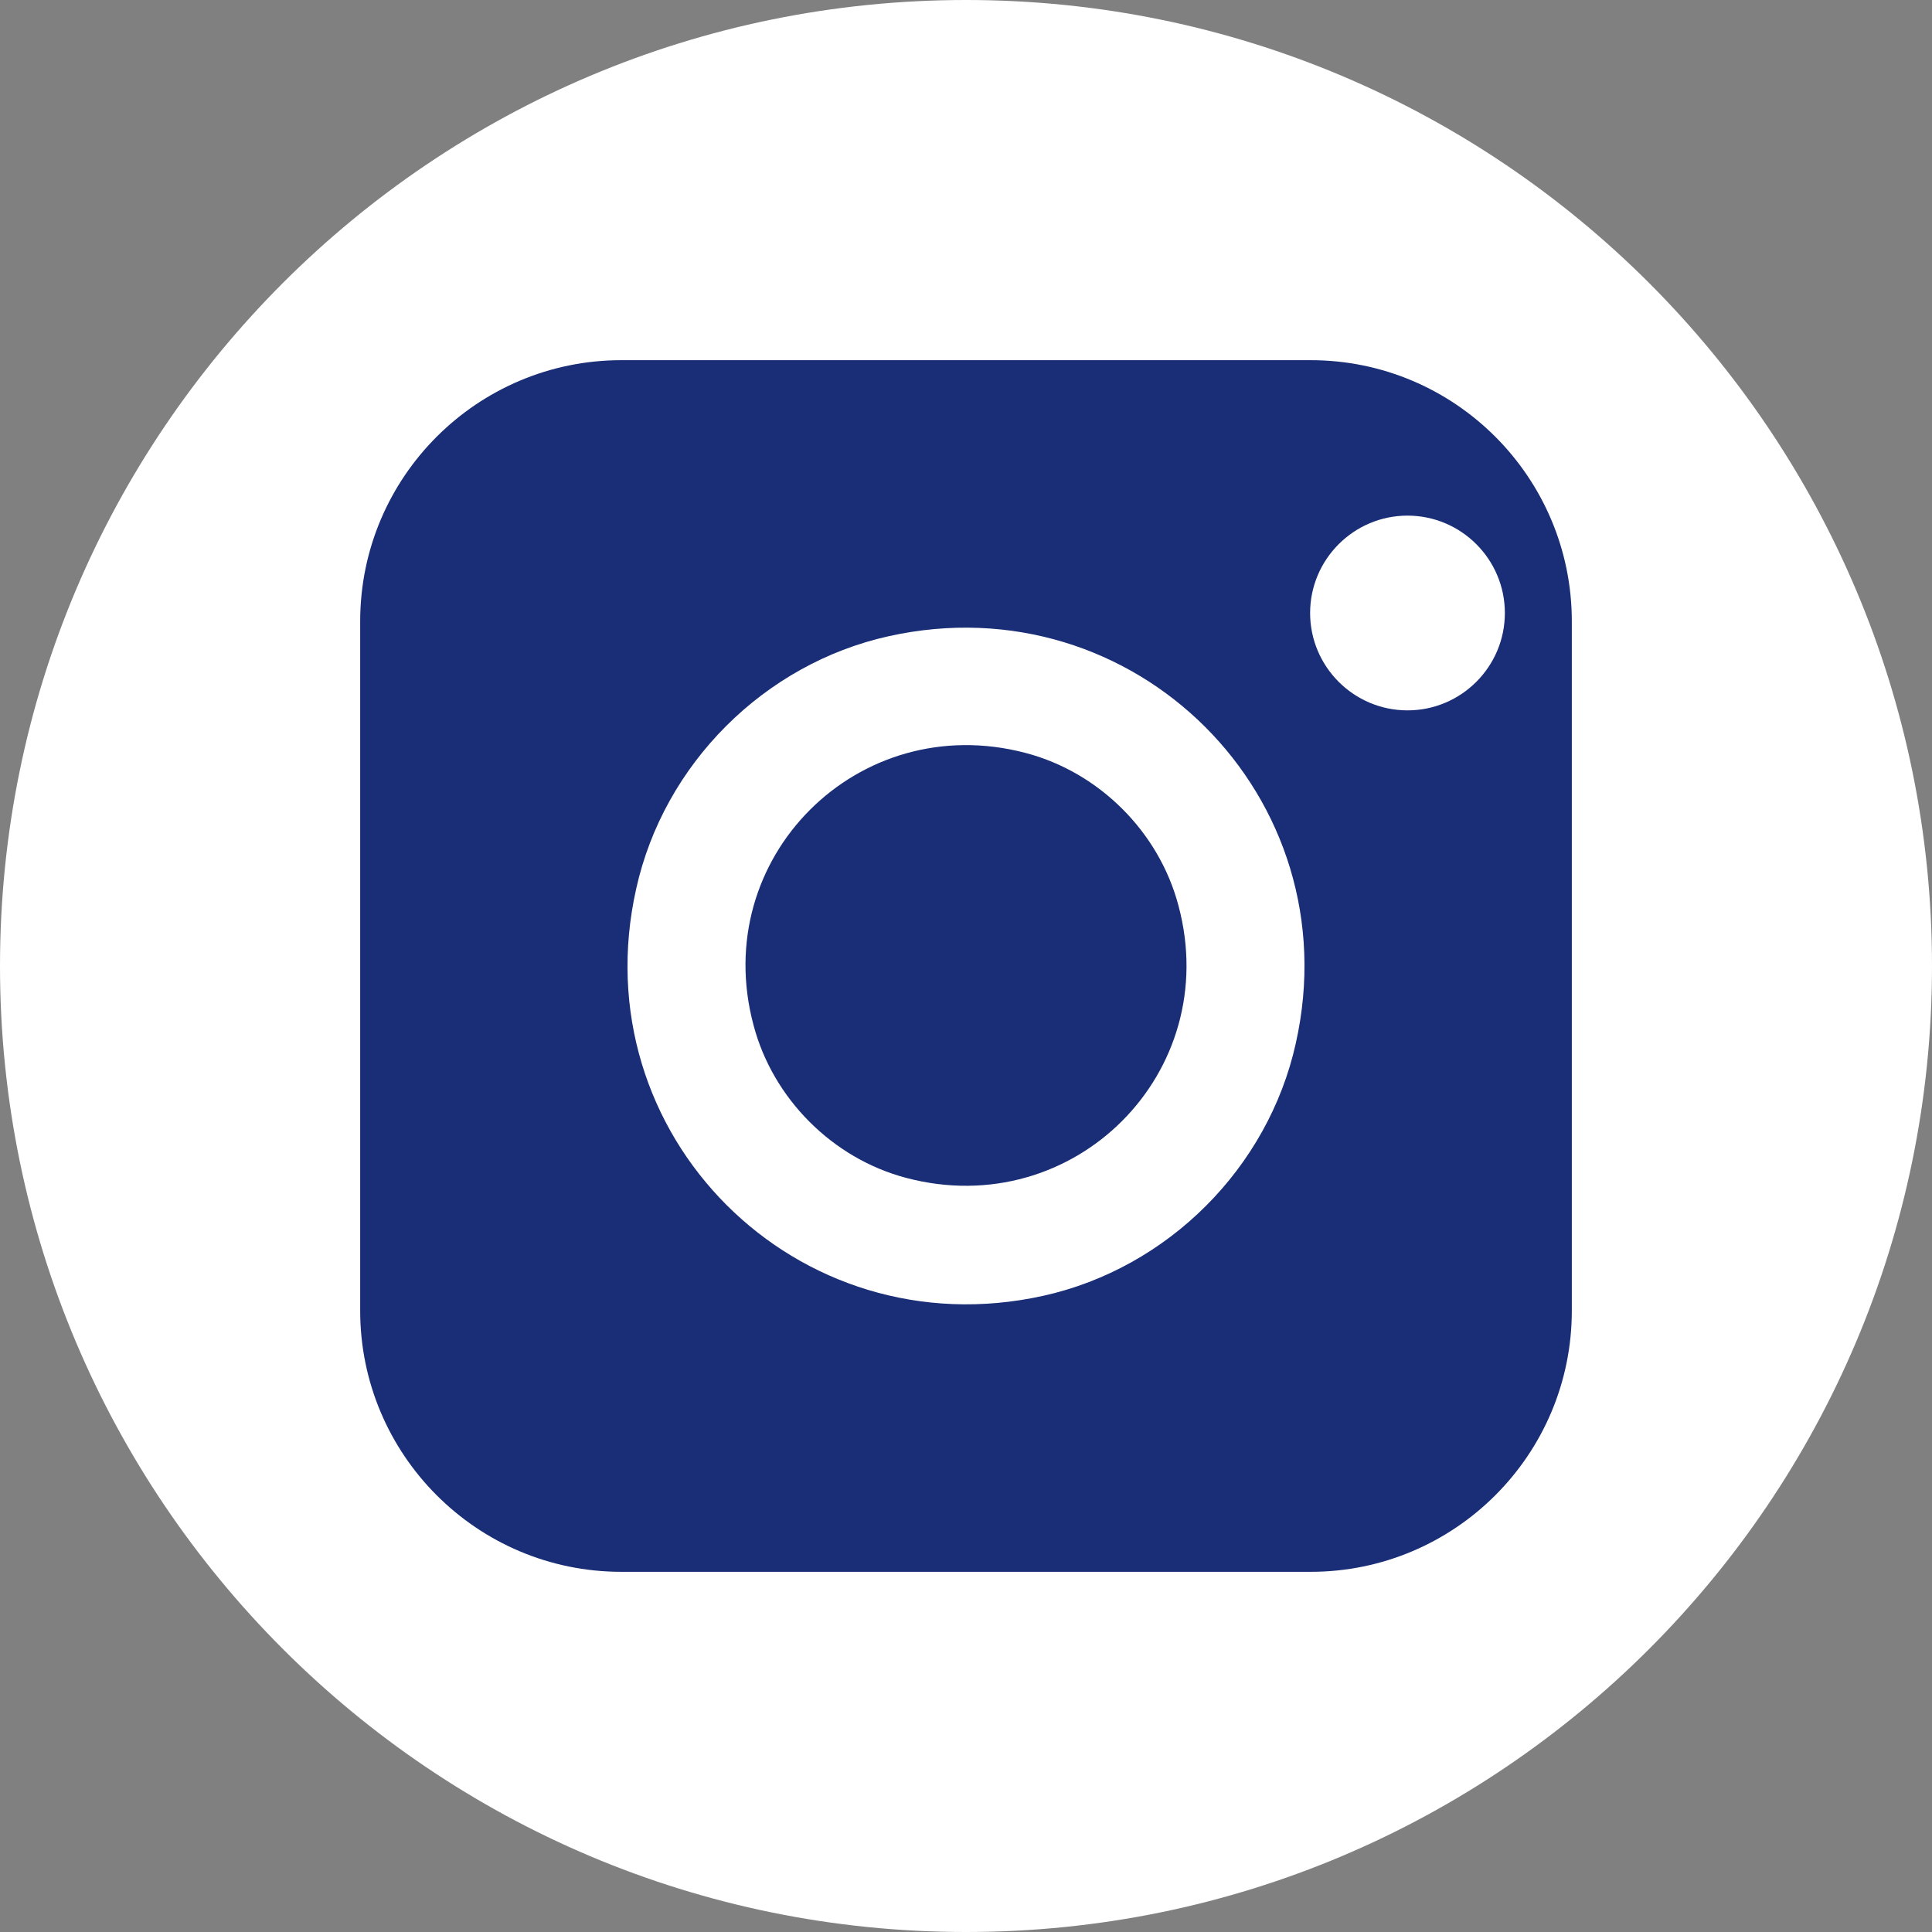
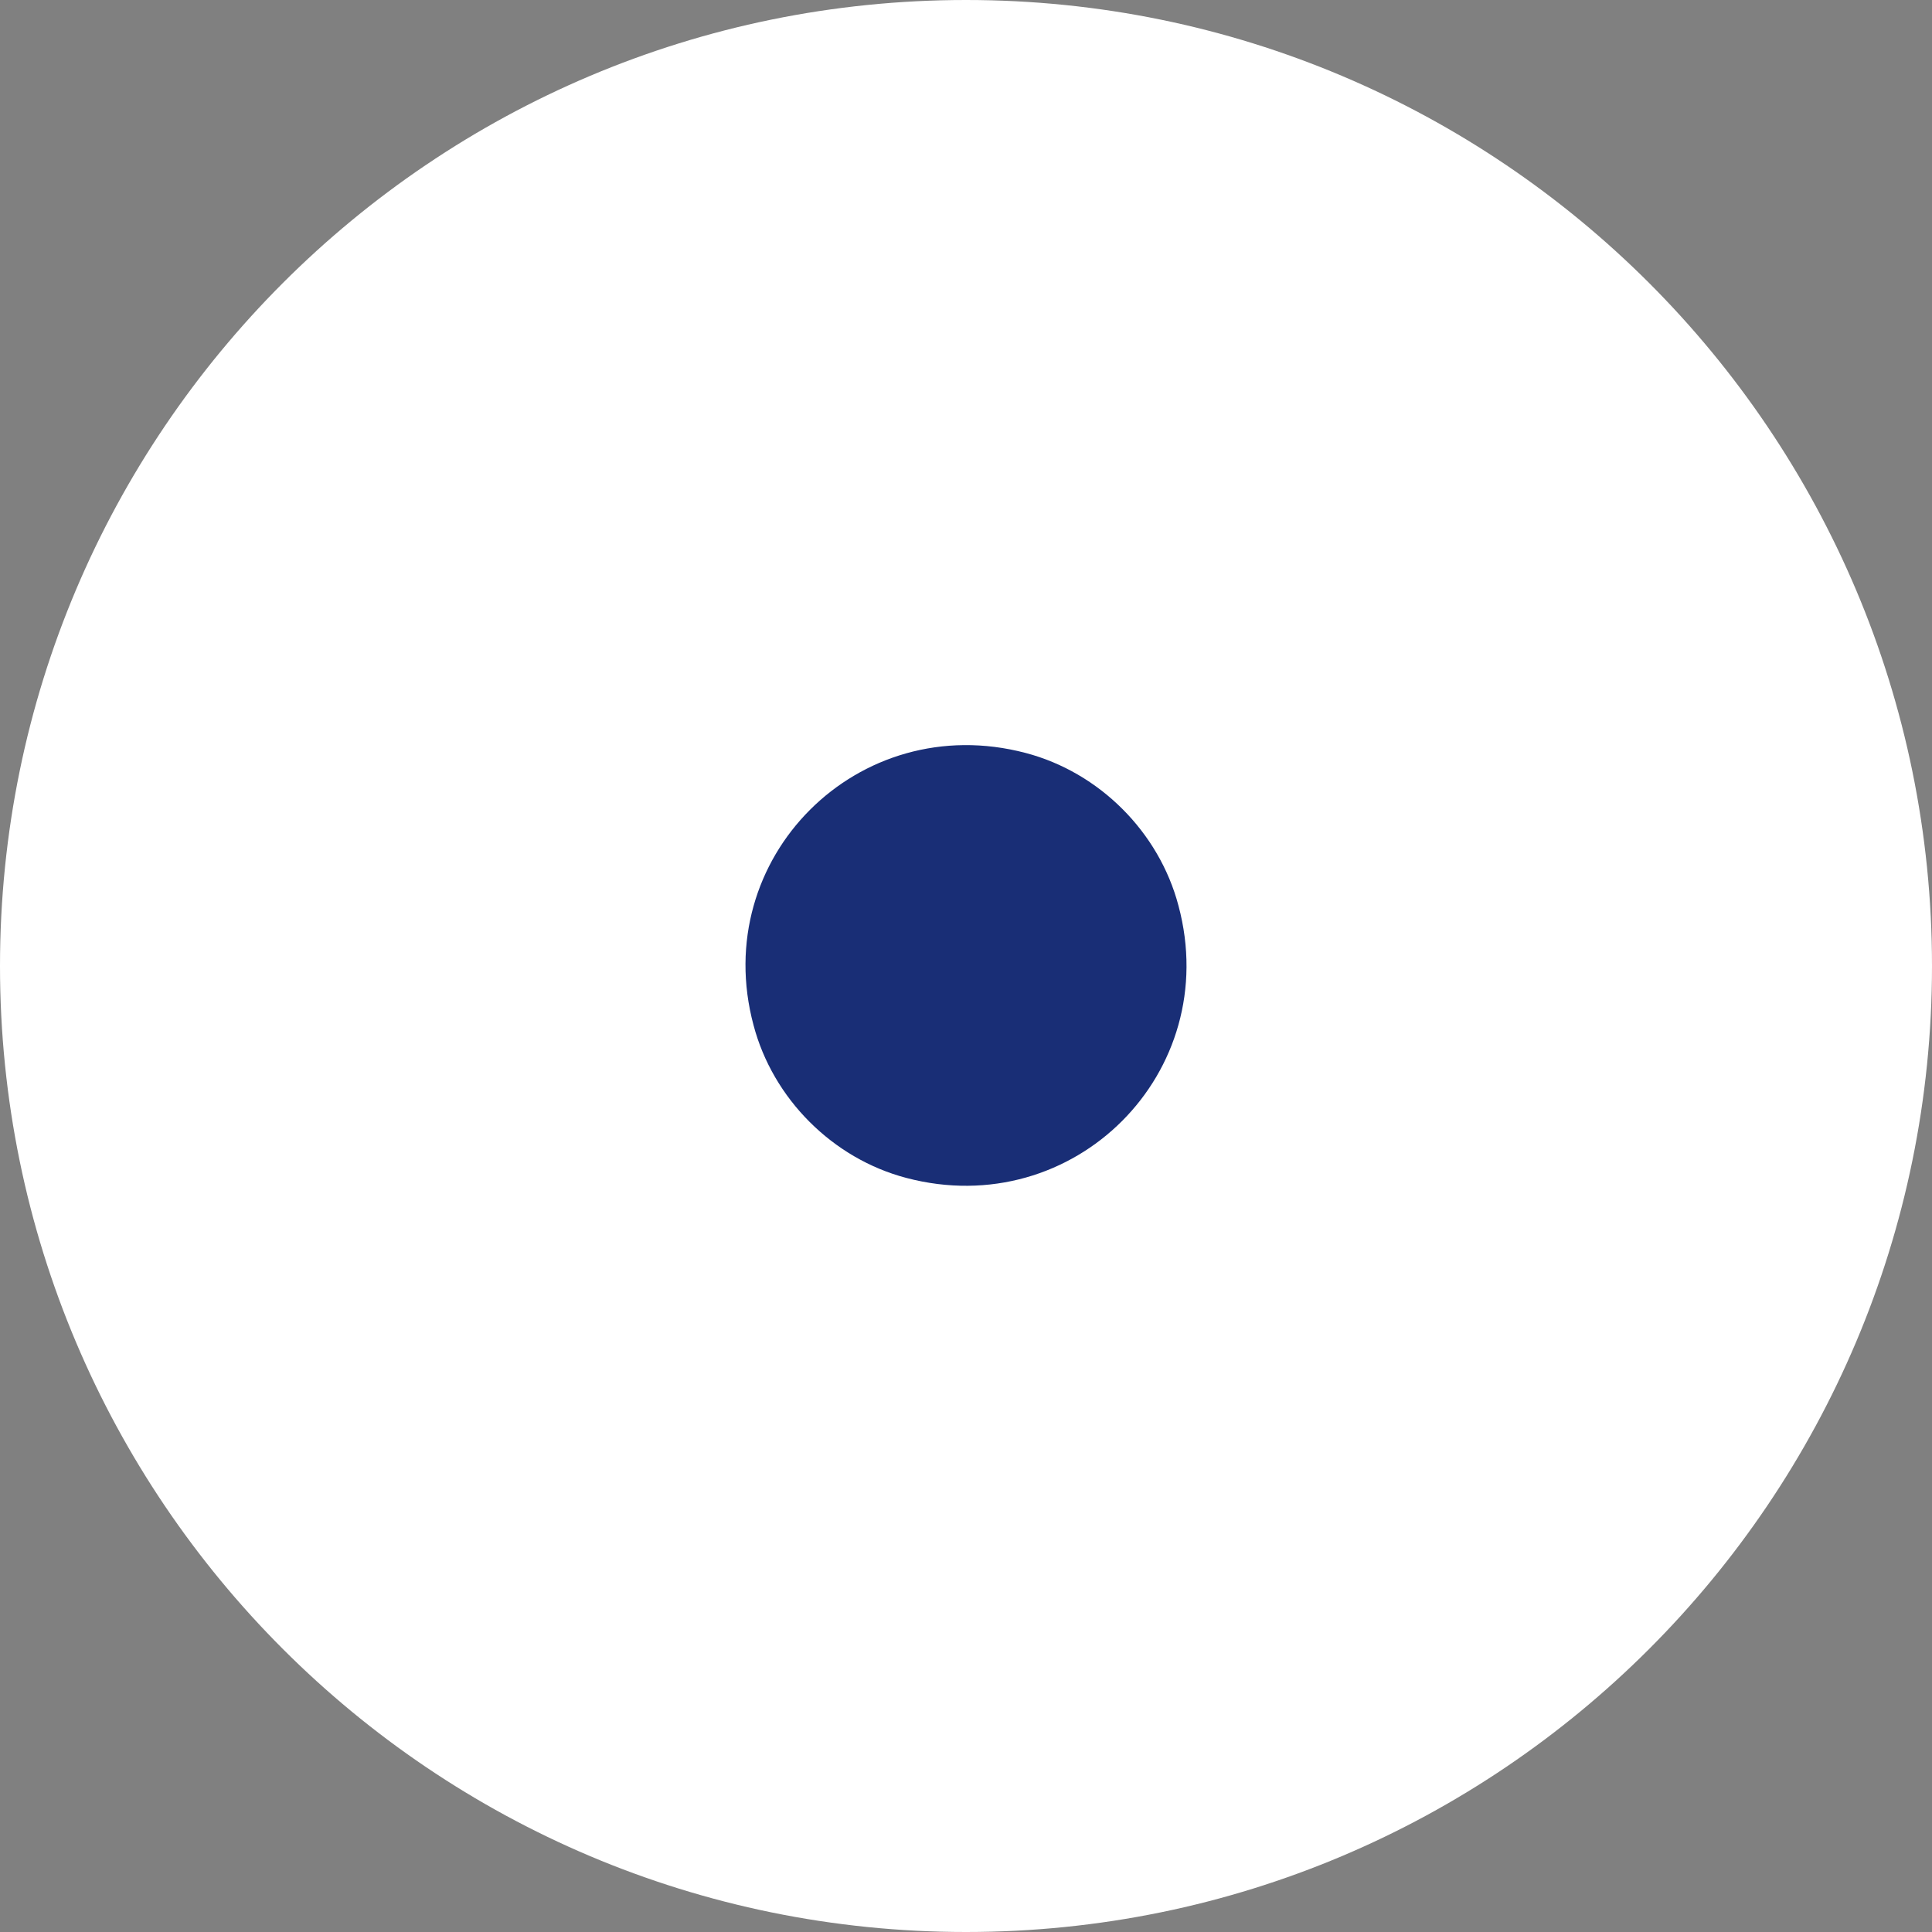
<svg xmlns="http://www.w3.org/2000/svg" width="35" height="35" viewBox="0 0 35 35" fill="none">
  <rect x="0" y="0" width="35" height="35" fill="#808080" stroke="none" />
  <path d="M17.5 35C27.165 35 35 27.165 35 17.5C35 7.835 27.165 0 17.5 0C7.835 0 0 7.835 0 17.5C0 27.165 7.835 35 17.5 35Z" fill="white" />
  <path d="M18.582 13.641C15.546 12.839 12.839 15.546 13.651 18.572C14.002 19.905 15.085 20.988 16.418 21.339C19.454 22.141 22.161 19.434 21.349 16.407C20.998 15.074 19.916 13.992 18.582 13.641Z" fill="#192E76" />
-   <path d="M23.744 6.525H11.256C8.65 6.525 6.525 8.64 6.525 11.256V23.744C6.525 26.35 8.64 28.475 11.256 28.475H23.744C26.35 28.475 28.475 26.36 28.475 23.744V11.256C28.475 8.65 26.36 6.525 23.744 6.525ZM23.474 18.903C22.973 21.158 21.158 22.973 18.903 23.474C14.433 24.466 10.524 20.557 11.526 16.097C12.027 13.842 13.842 12.027 16.097 11.526C20.557 10.534 24.476 14.443 23.474 18.903ZM25.498 12.869C24.526 12.869 23.734 12.078 23.734 11.105C23.734 10.133 24.526 9.341 25.498 9.341C26.471 9.341 27.262 10.133 27.262 11.105C27.262 12.078 26.471 12.869 25.498 12.869Z" fill="#192E76" />
</svg>